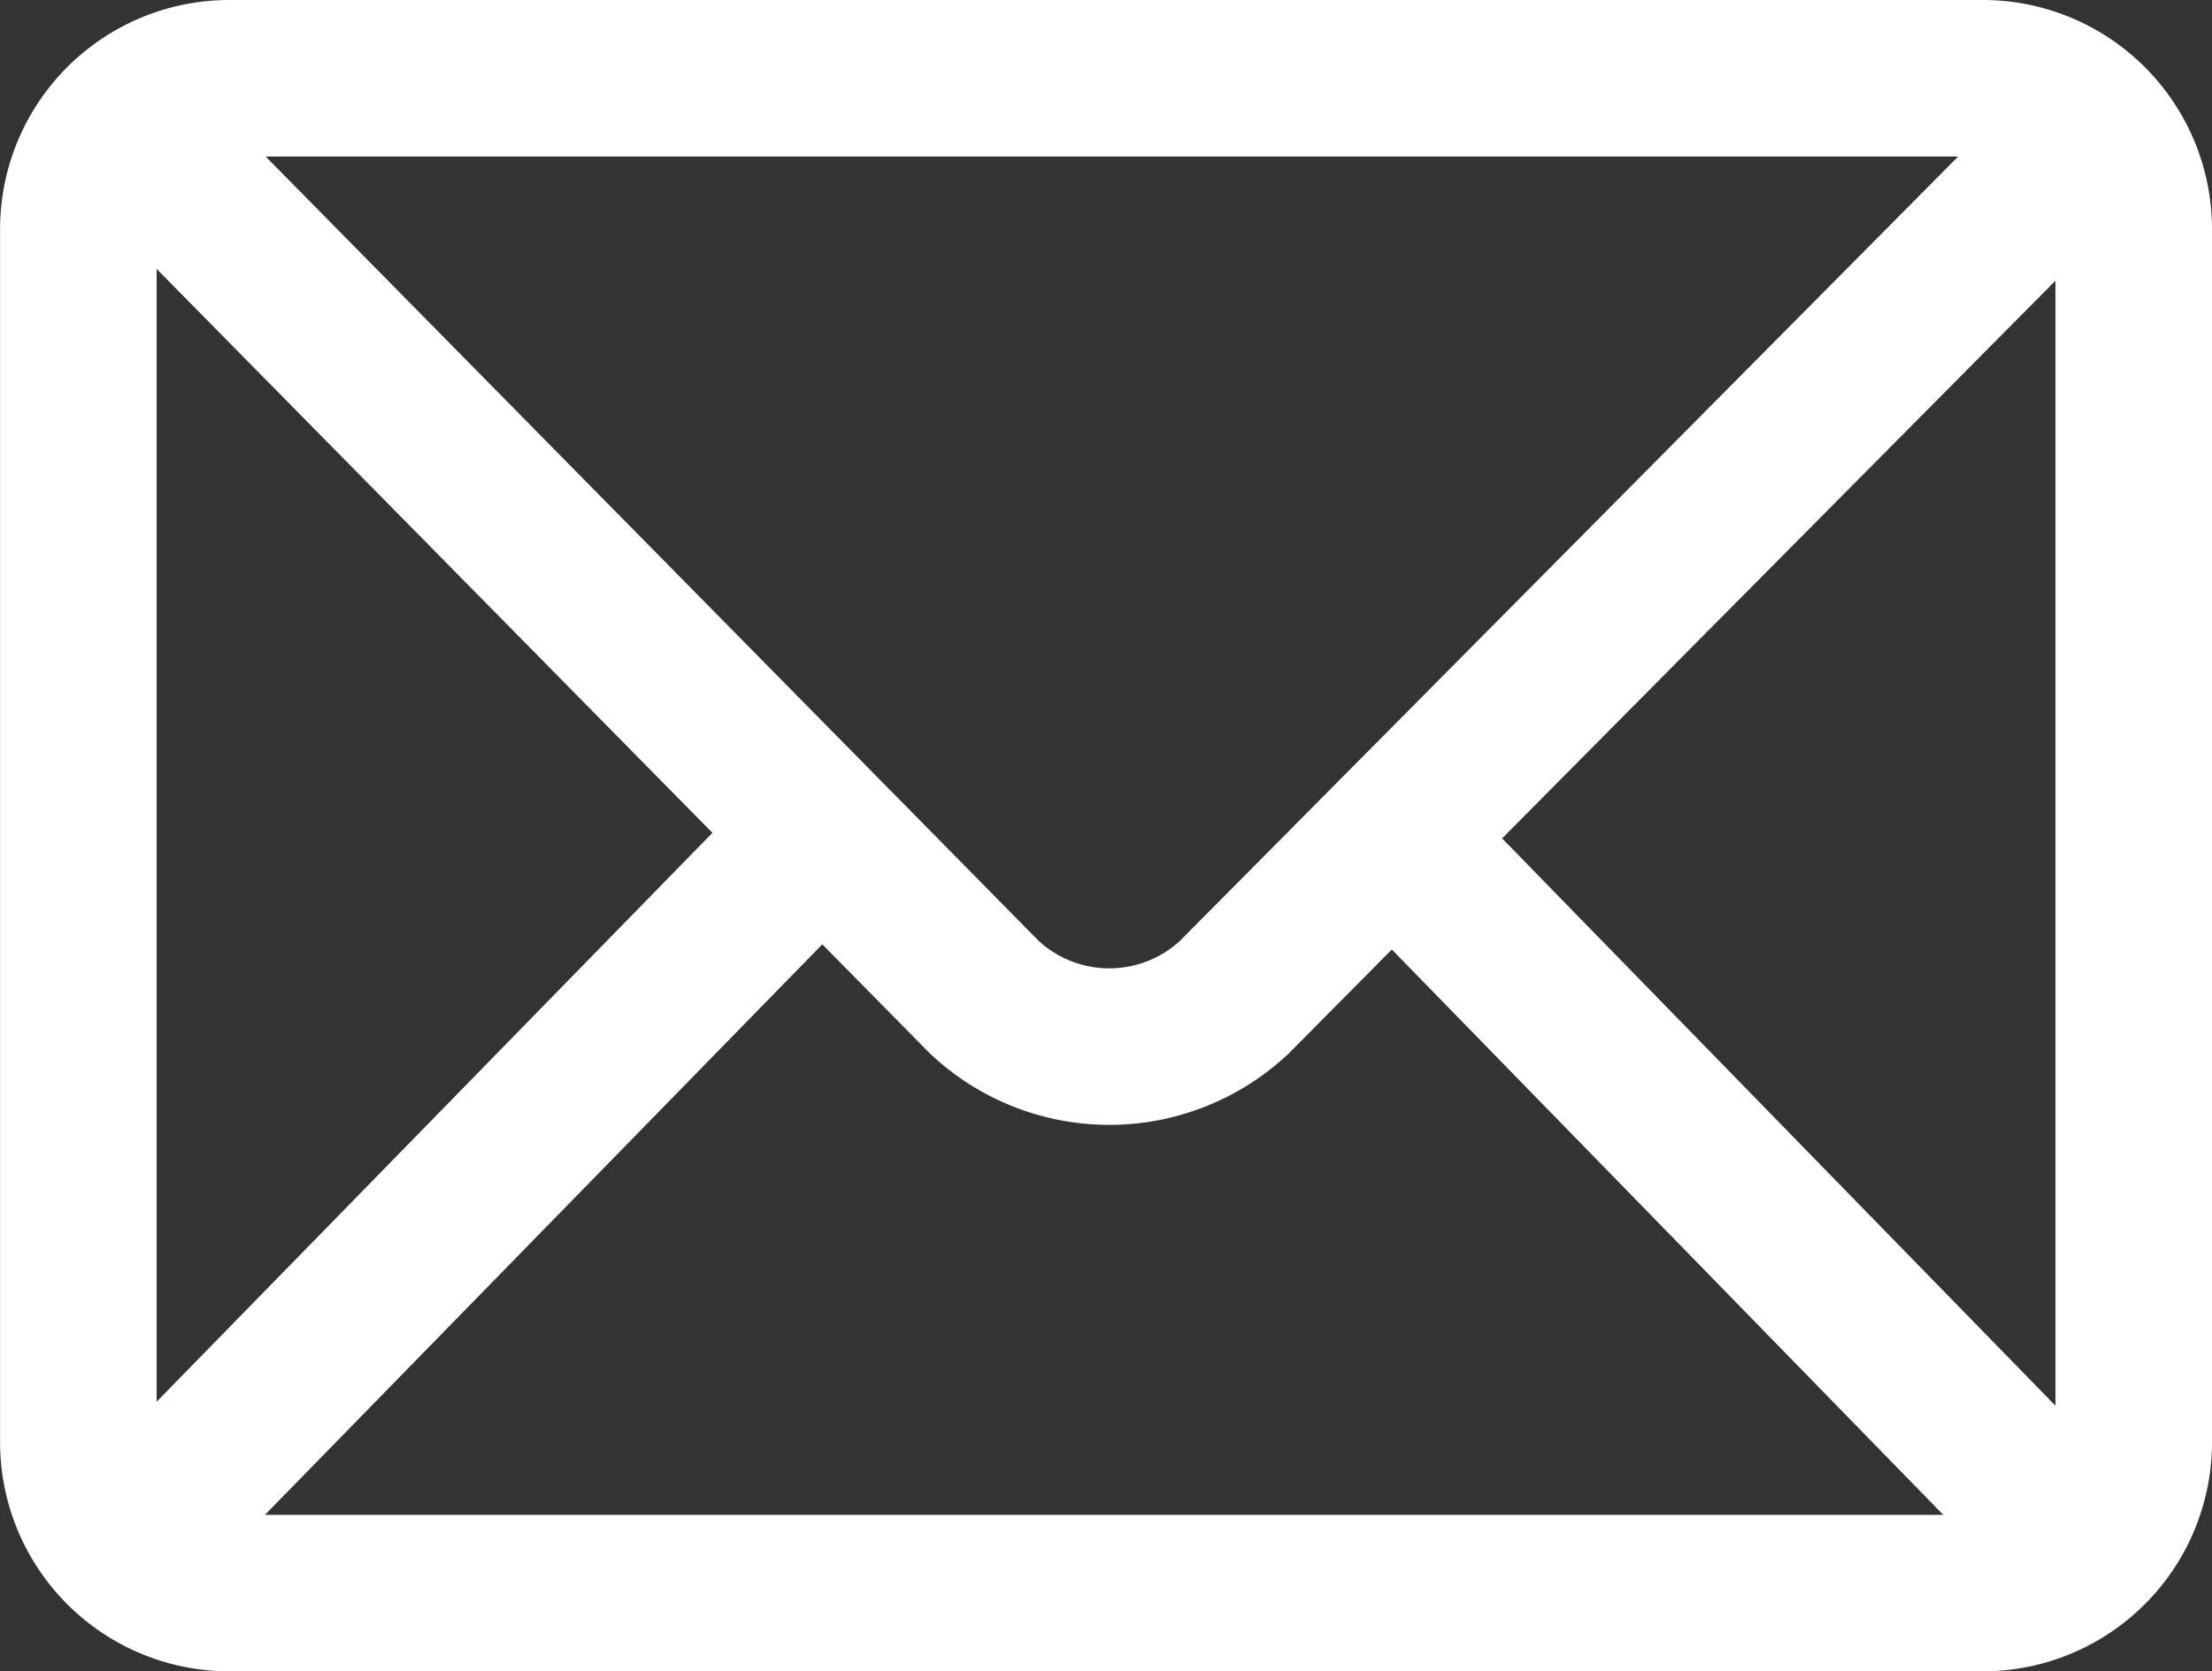
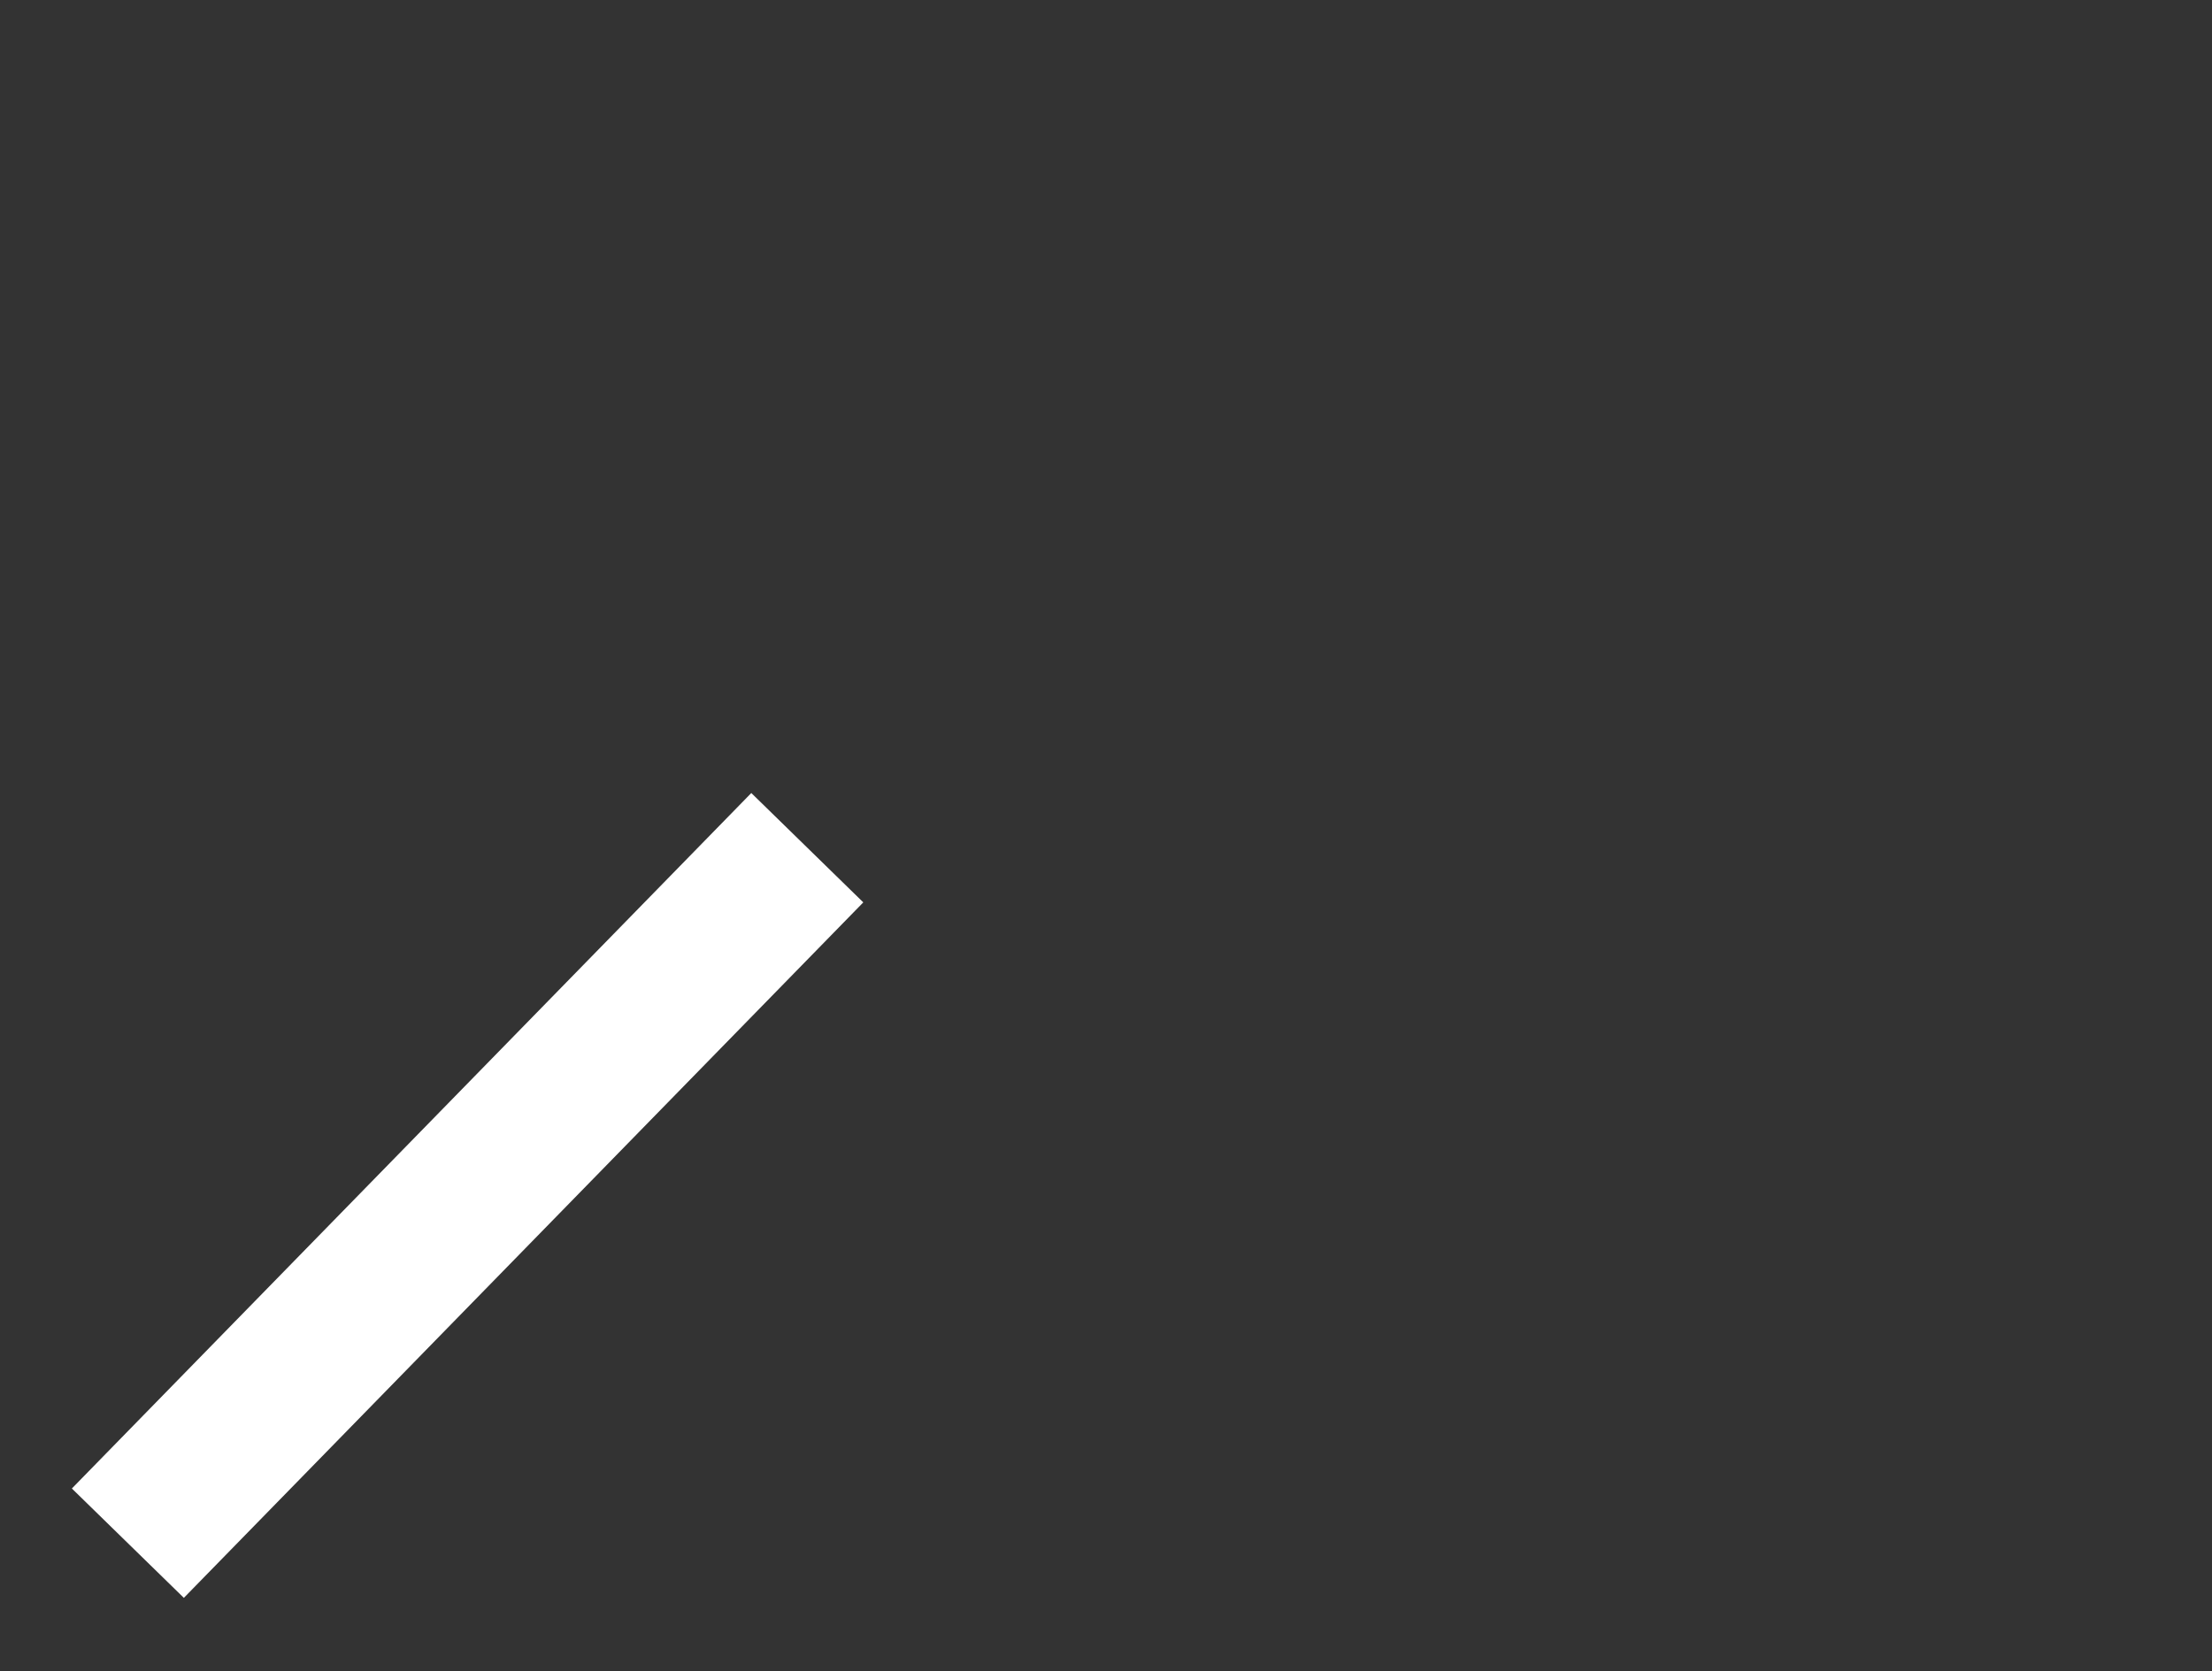
<svg xmlns="http://www.w3.org/2000/svg" width="27.836" height="21.038" viewBox="0 0 27.836 21.038">
  <rect x="0" y="0" width="27.836" height="21.038" fill="#333333" stroke="none" />
  <g id="email-icon" transform="translate(-2297.124 503.811)">
-     <path id="Path_395" data-name="Path 395" d="M2323.975-485.665V-500.92a1.9,1.9,0,0,0-1.9-1.906H2300.01a1.9,1.9,0,0,0-1.9,1.906v15.255a1.9,1.9,0,0,0,1.9,1.906h22.063A1.9,1.9,0,0,0,2323.975-485.665Z" fill="none" stroke="#fff" stroke-width="1.97" />
    <line id="Line_3" data-name="Line 3" y1="8.754" x2="8.55" transform="translate(2298.733 -493.141)" fill="none" stroke="#fff" stroke-width="1.97" />
-     <line id="Line_4" data-name="Line 4" x1="8.597" y1="8.816" transform="translate(2314.765 -493.141)" fill="none" stroke="#fff" stroke-width="1.97" />
-     <path id="Path_396" data-name="Path 396" d="M2298.435-502.5l11.159,11.325a2.3,2.3,0,0,0,3.142.007l11.151-11.241" transform="translate(-0.085 -0.086)" fill="none" stroke="#fff" stroke-width="1.97" />
  </g>
</svg>